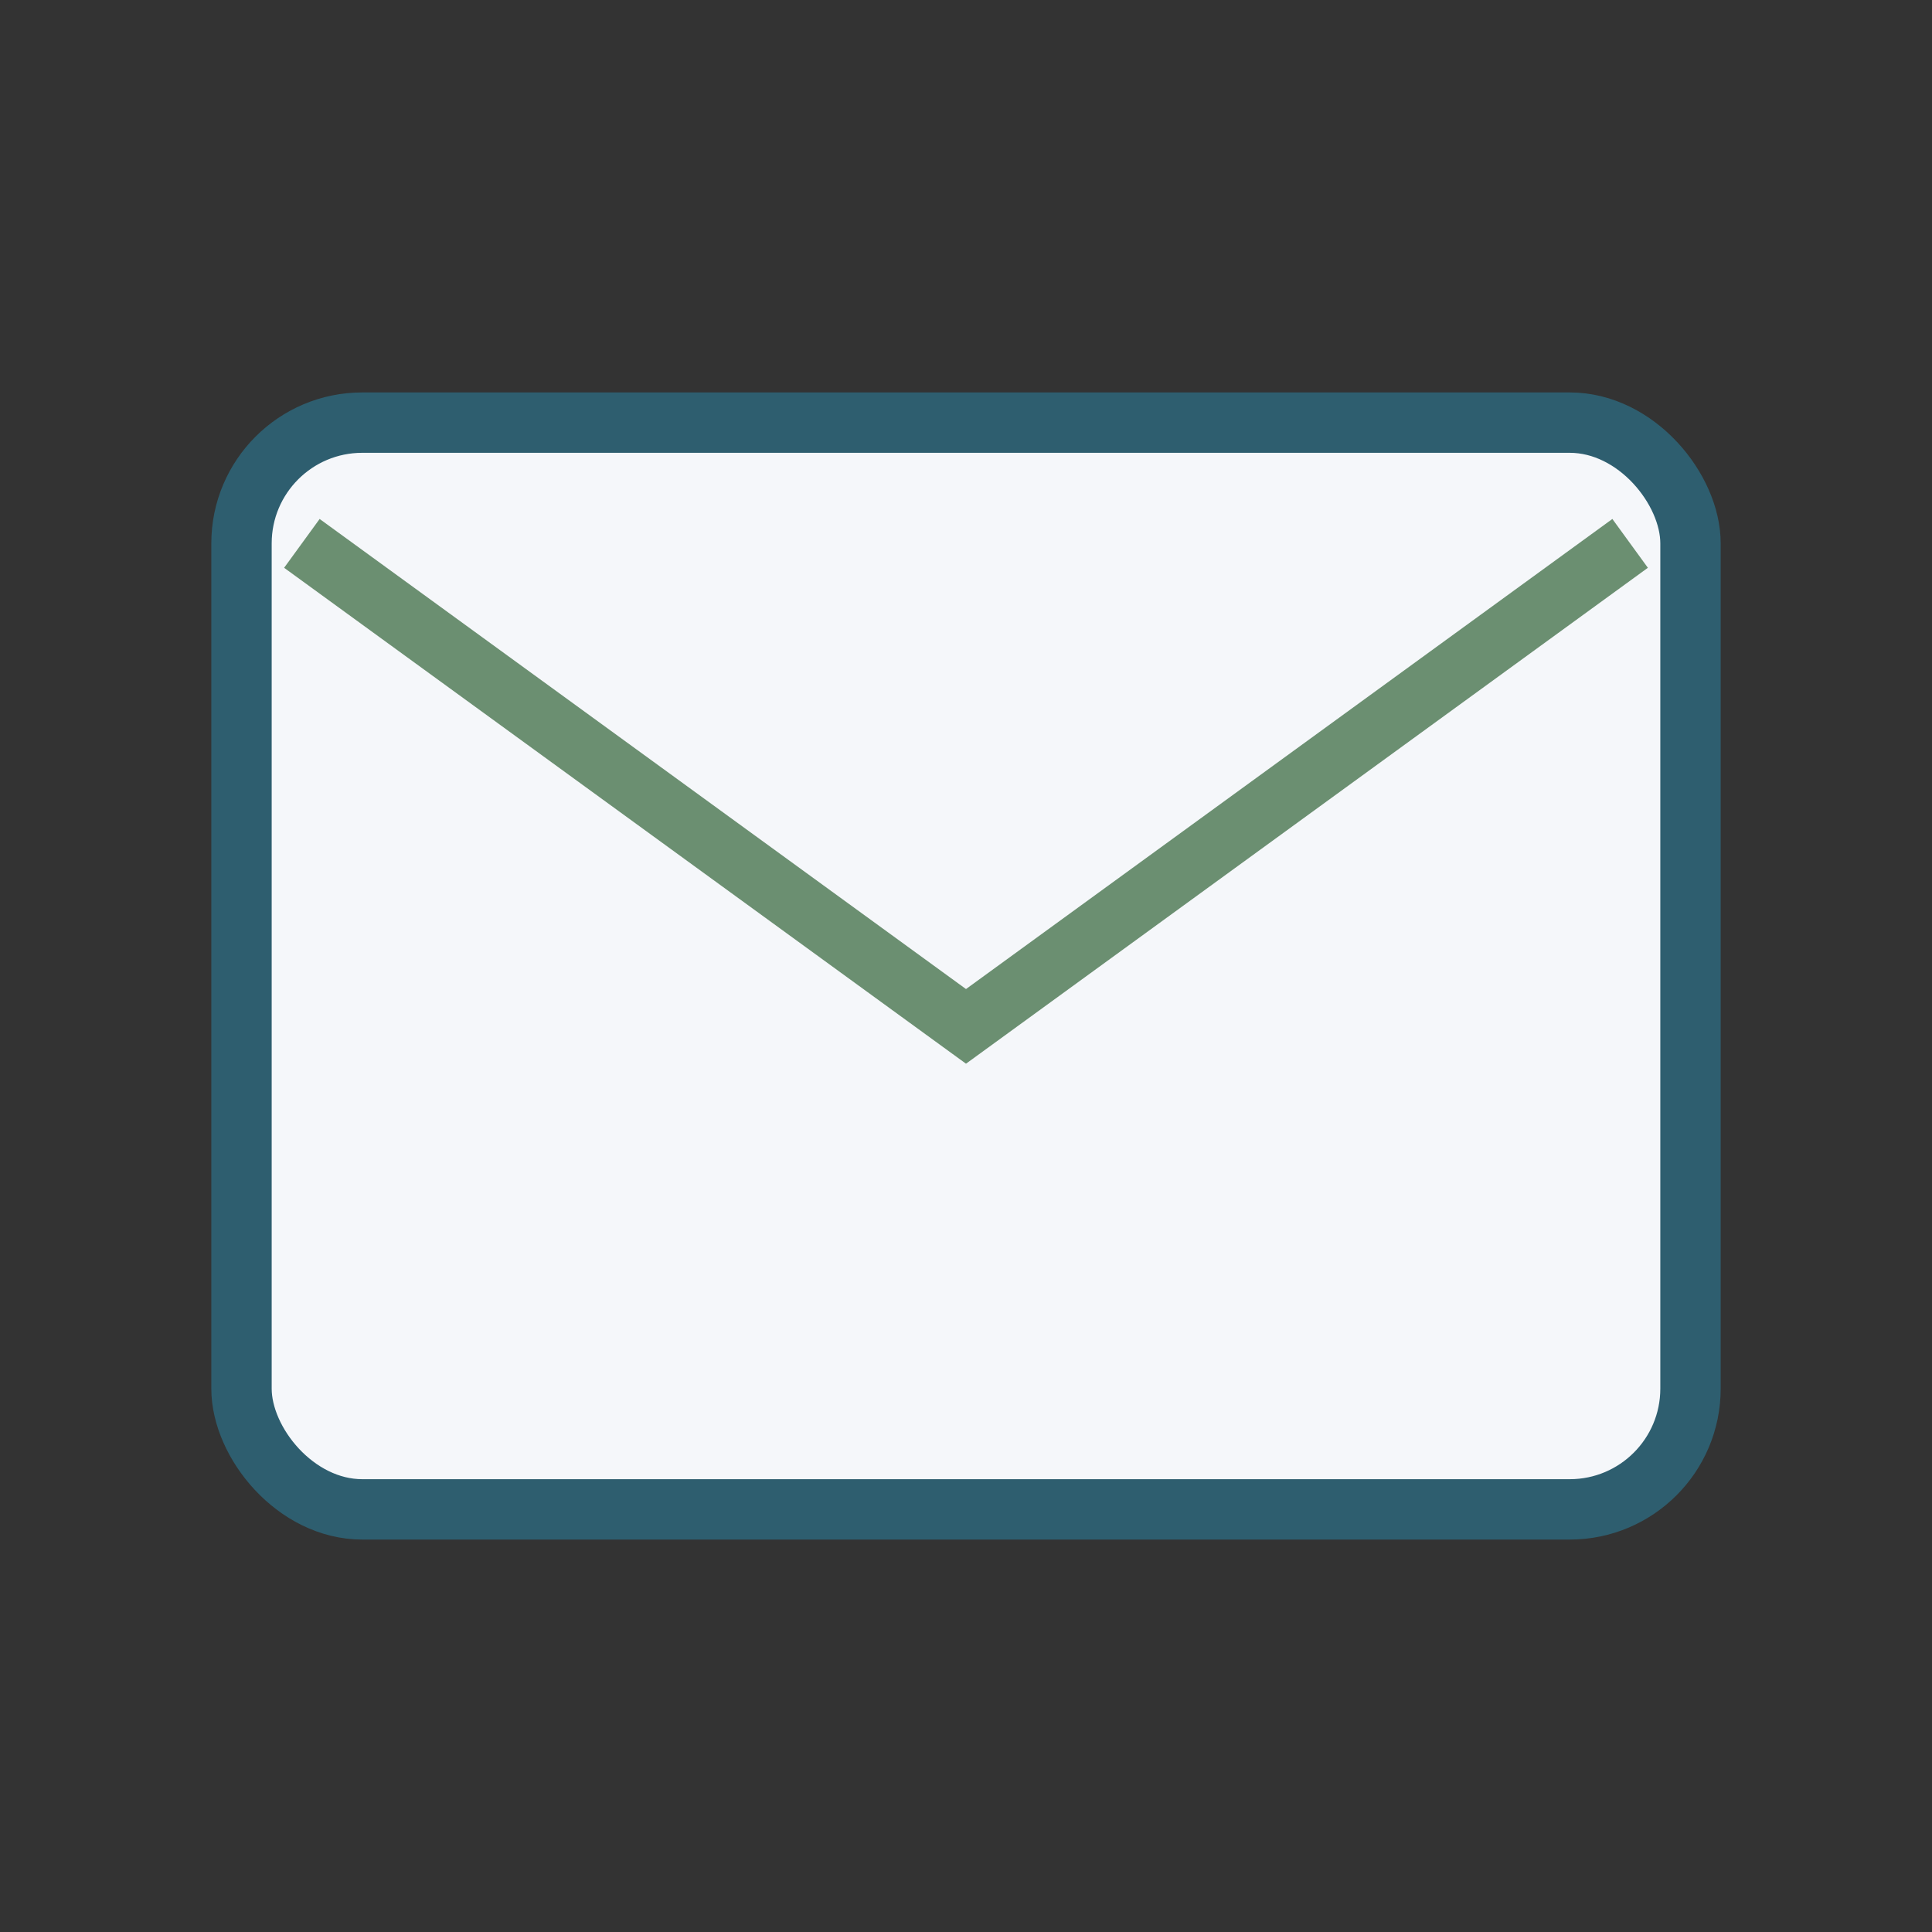
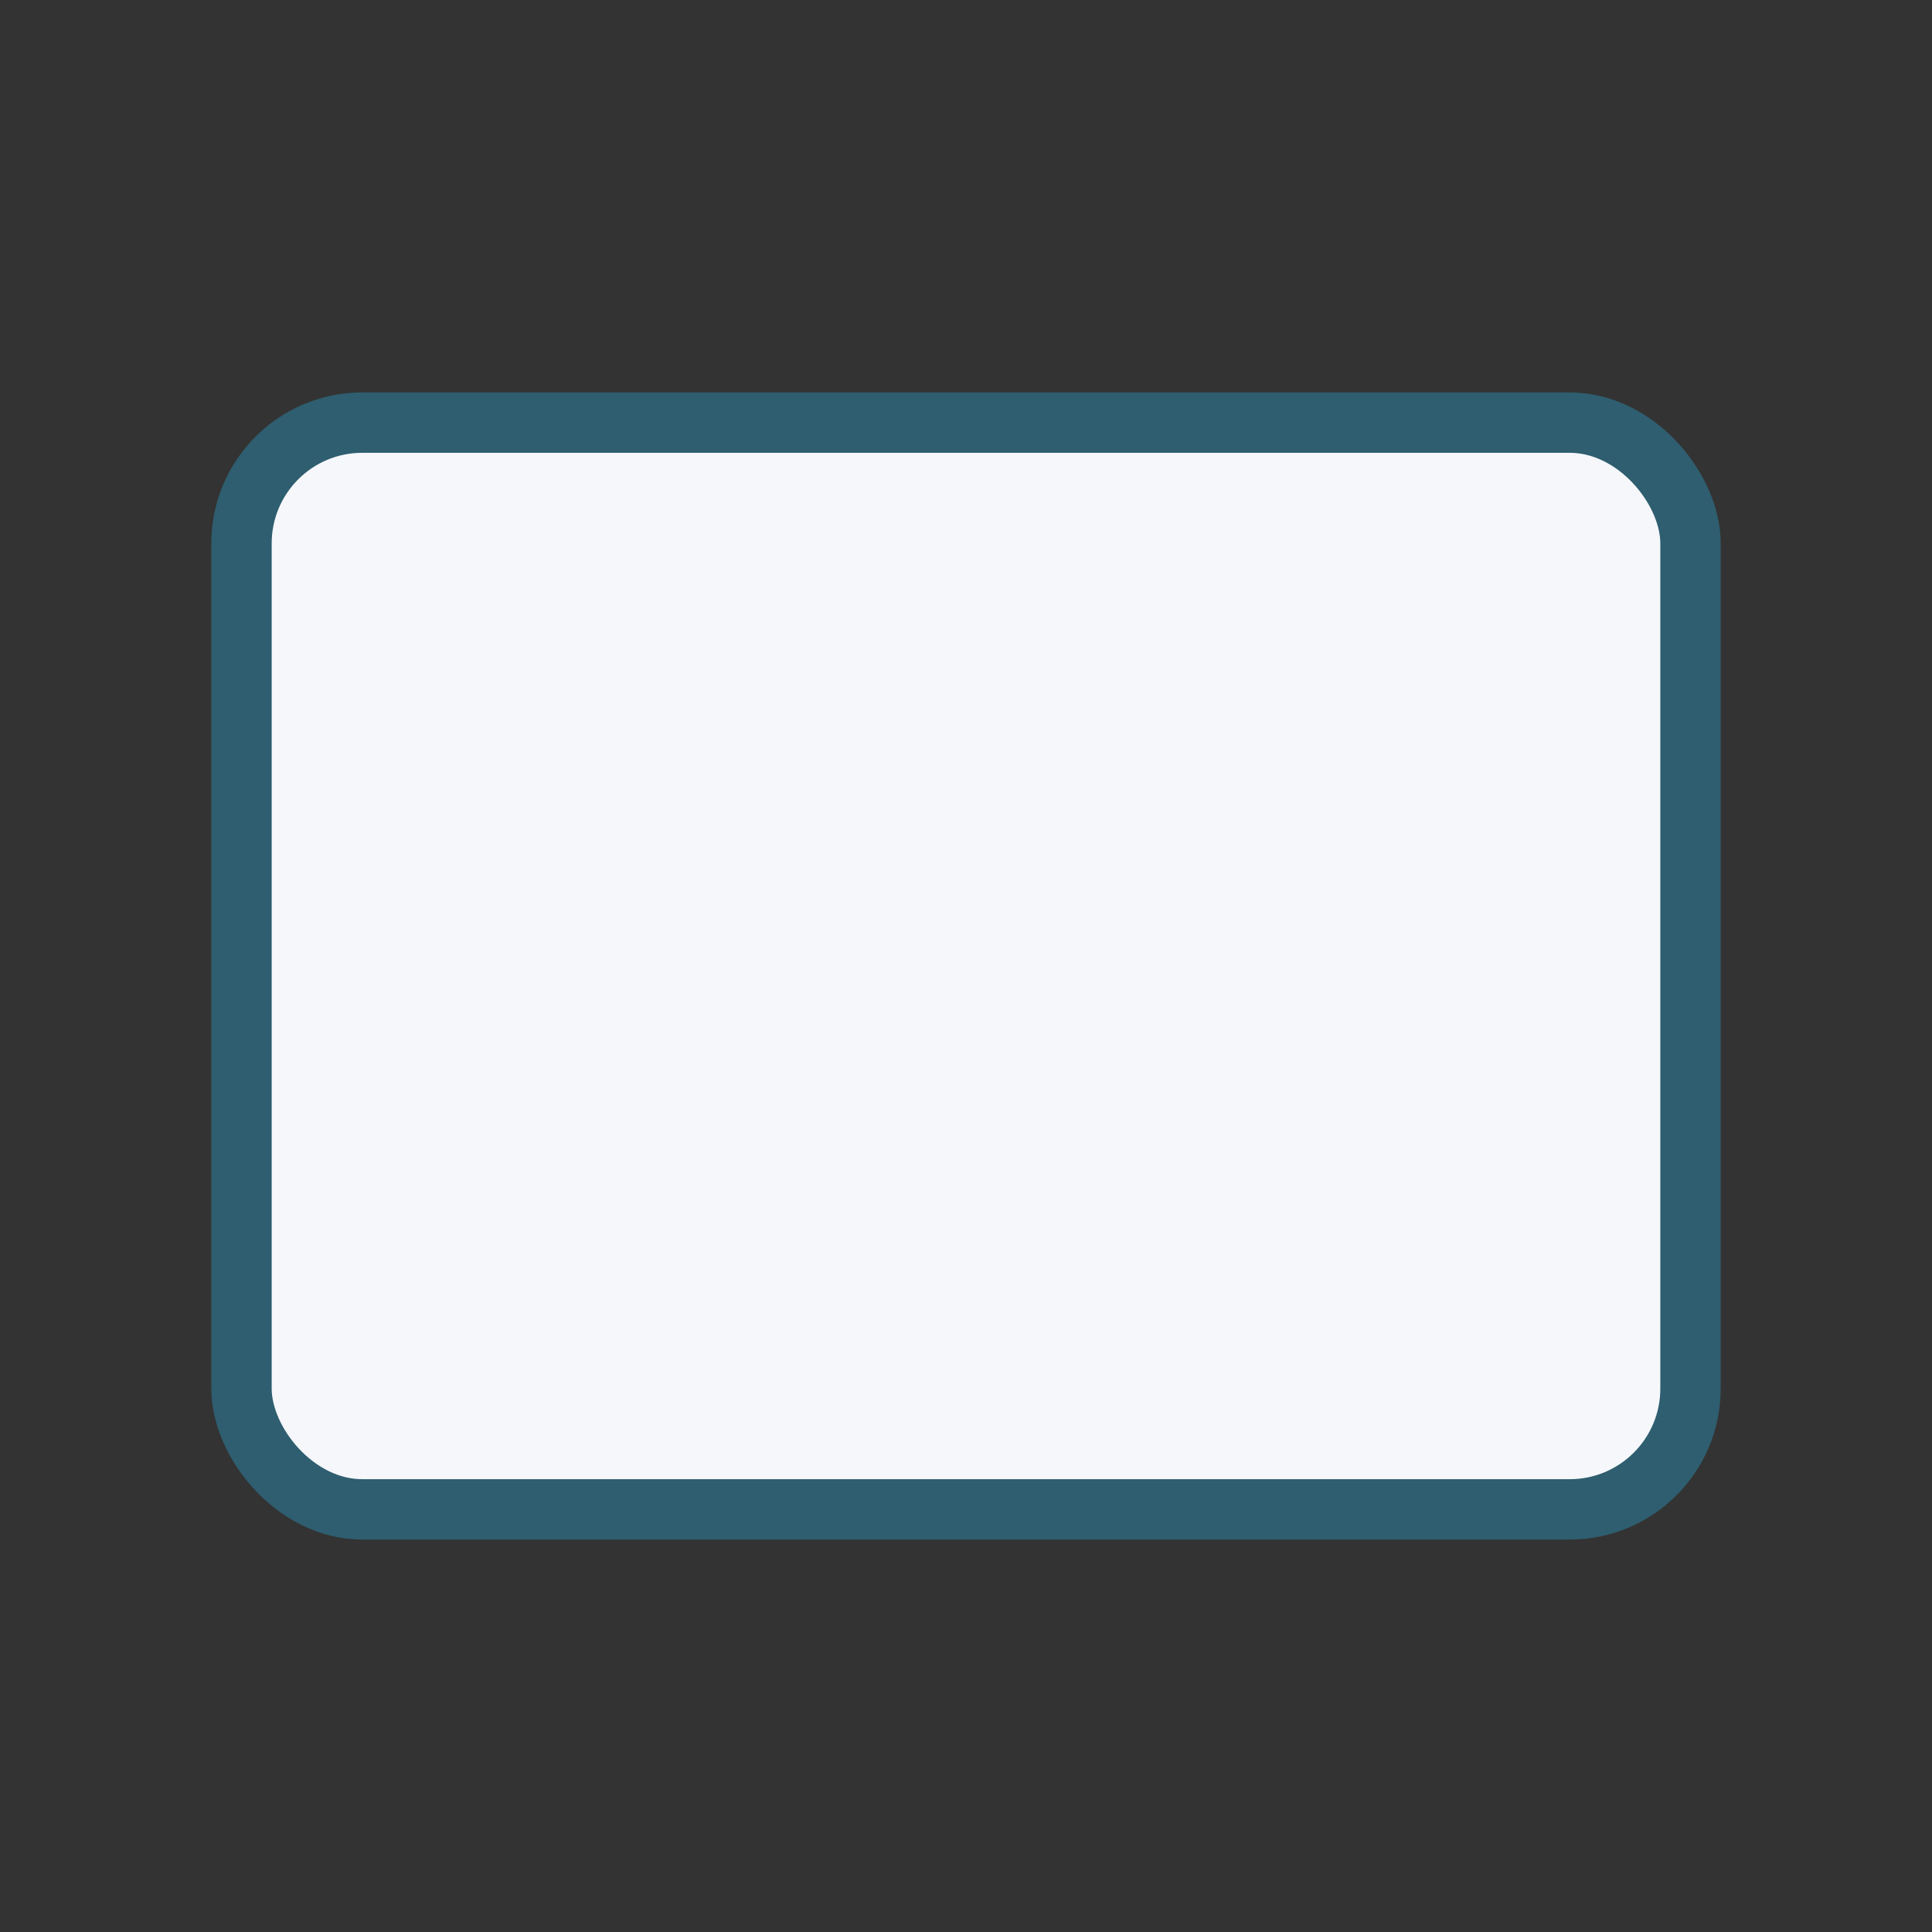
<svg xmlns="http://www.w3.org/2000/svg" width="32" height="32" viewBox="0 0 32 32">
  <rect x="0" y="0" width="32" height="32" fill="#333333" stroke="none" />
  <rect x="4" y="7" width="24" height="18" rx="2" fill="#F5F7FA" stroke="#2E5E6F" />
-   <path d="M5 9l11 8 11-8" fill="none" stroke="#6B8F71" />
</svg>